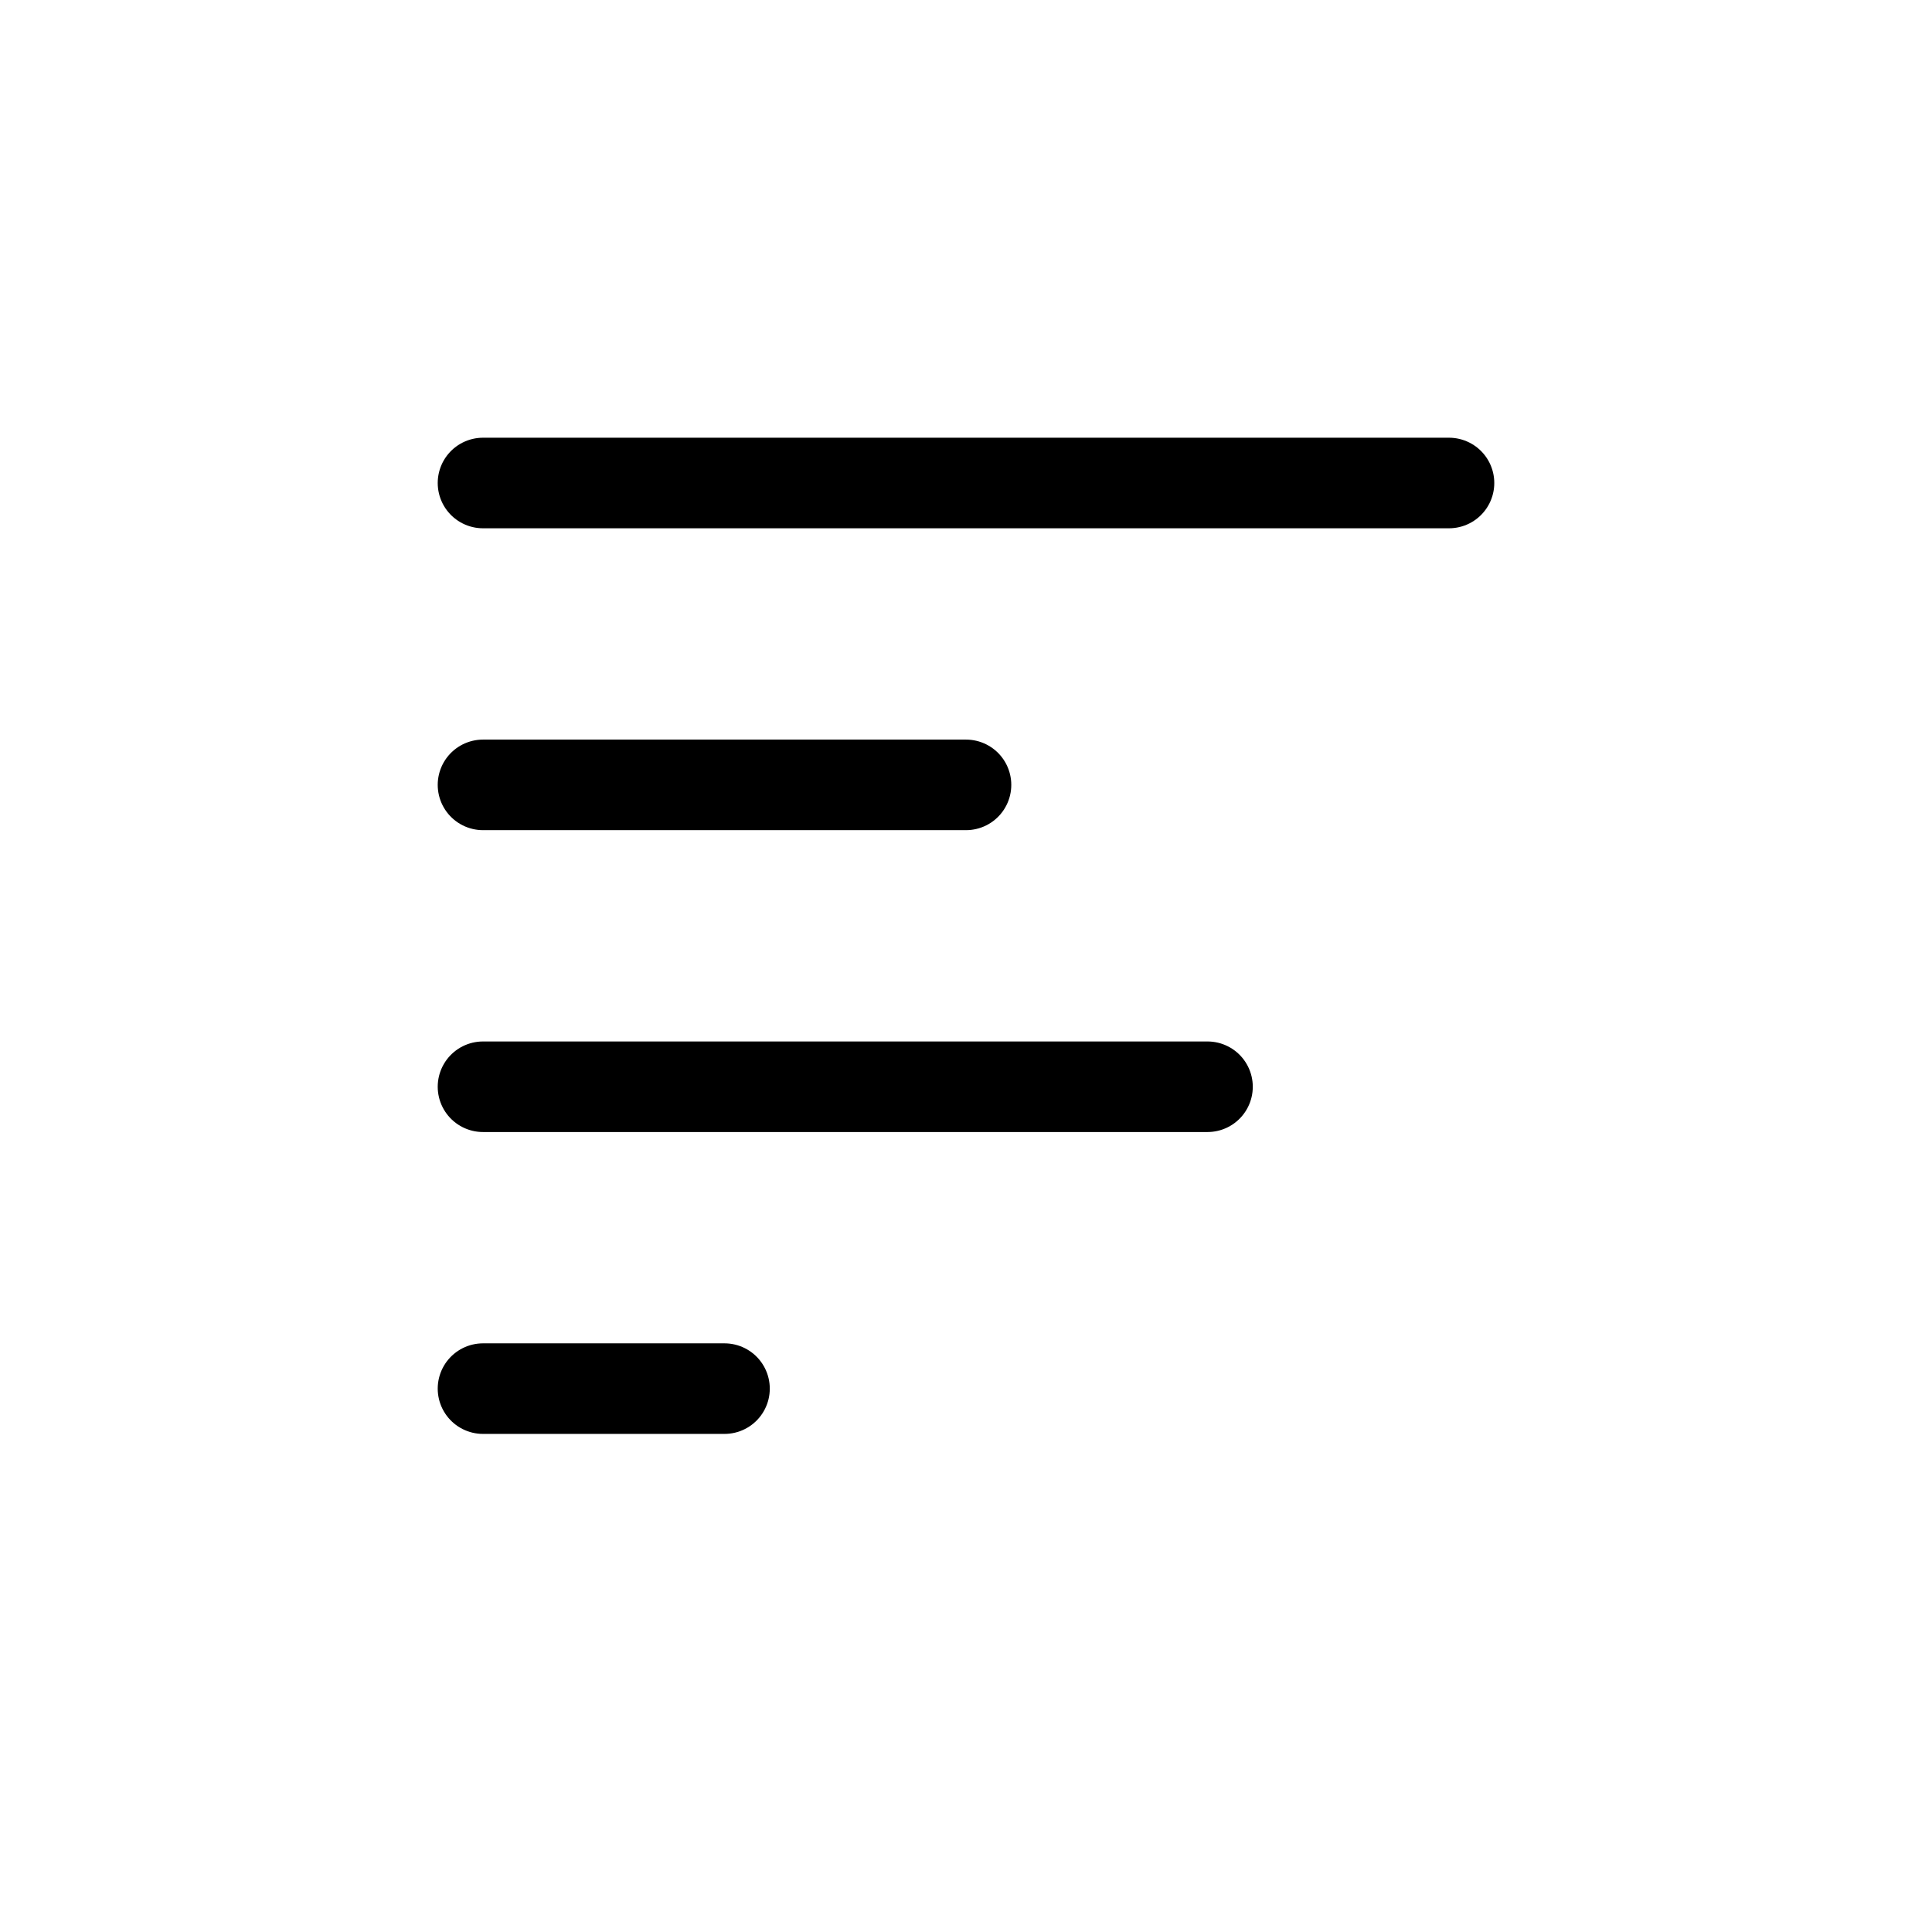
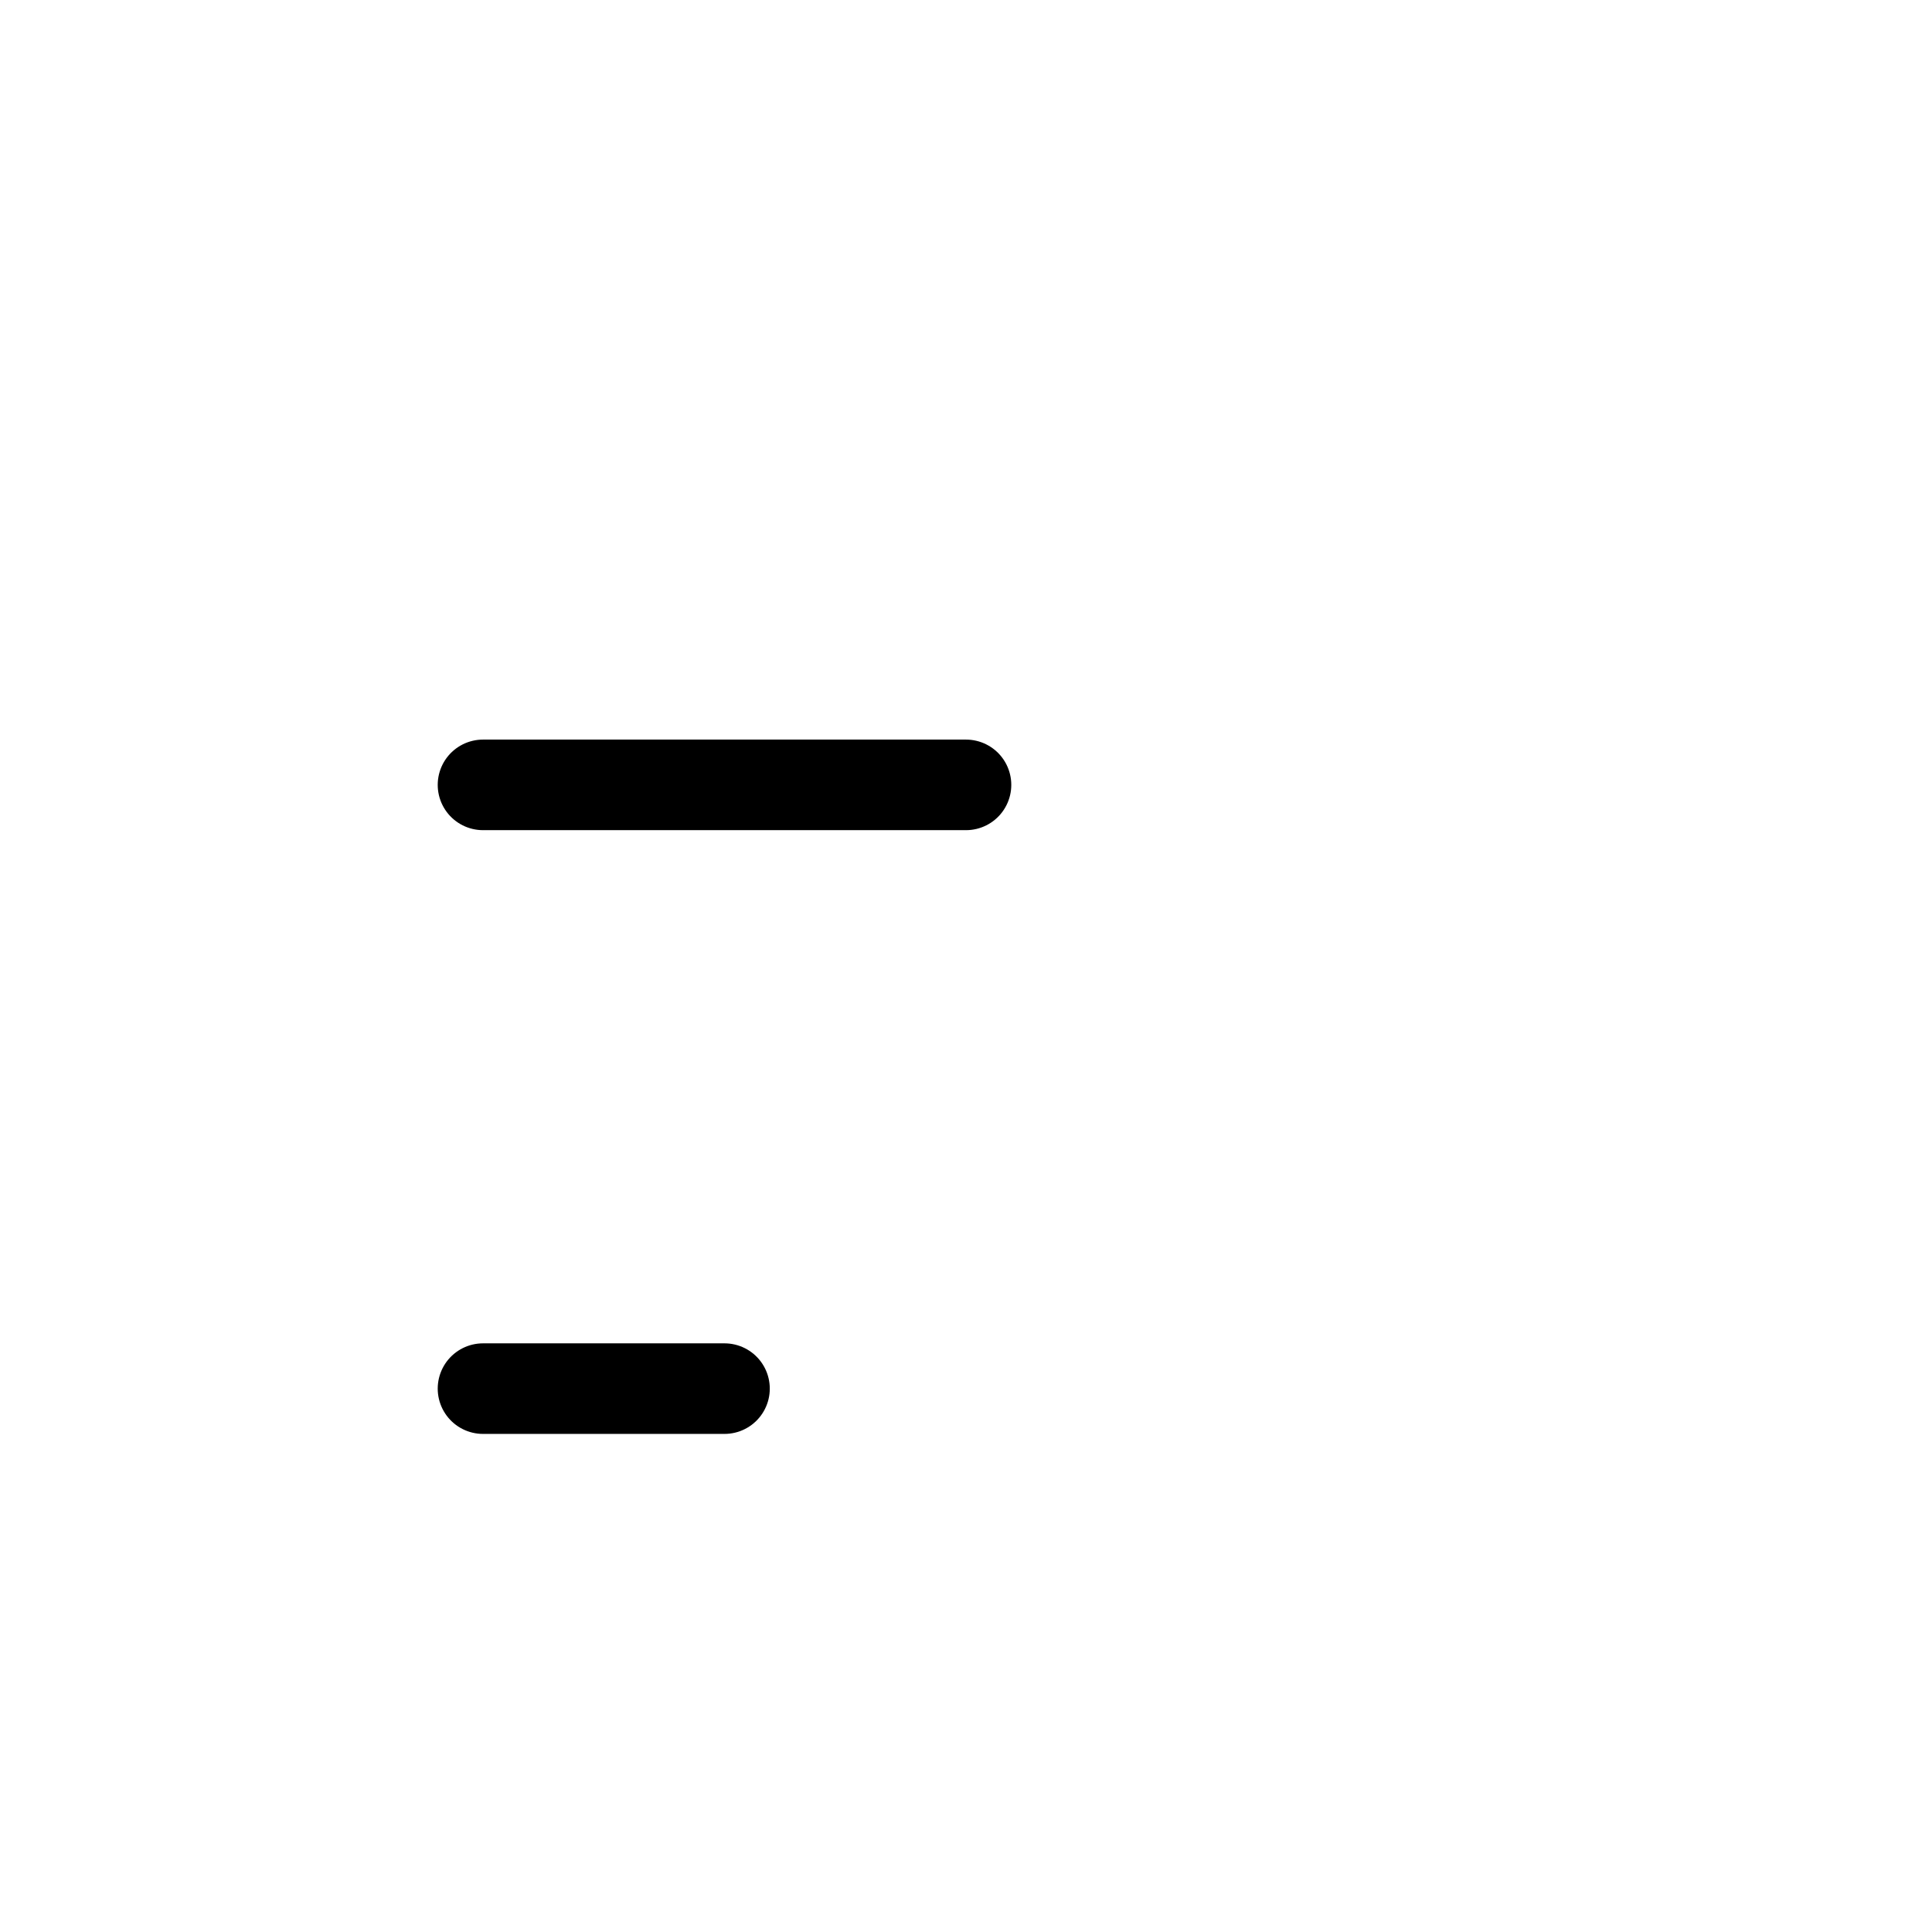
<svg xmlns="http://www.w3.org/2000/svg" width="32" height="32" viewBox="0 0 32 32" fill="none">
-   <circle cx="16" cy="16" r="16" transform="rotate(-90 16 16)" fill="none" />
-   <path d="M8 8H24" stroke="black" stroke-width="1.5" stroke-linecap="round" stroke-linejoin="round" />
  <path d="M8 13H16" stroke="black" stroke-width="1.5" stroke-linecap="round" stroke-linejoin="round" />
-   <path d="M8 18H20" stroke="black" stroke-width="1.5" stroke-linecap="round" stroke-linejoin="round" />
  <path d="M8 23H12" stroke="black" stroke-width="1.5" stroke-linecap="round" stroke-linejoin="round" />
</svg>